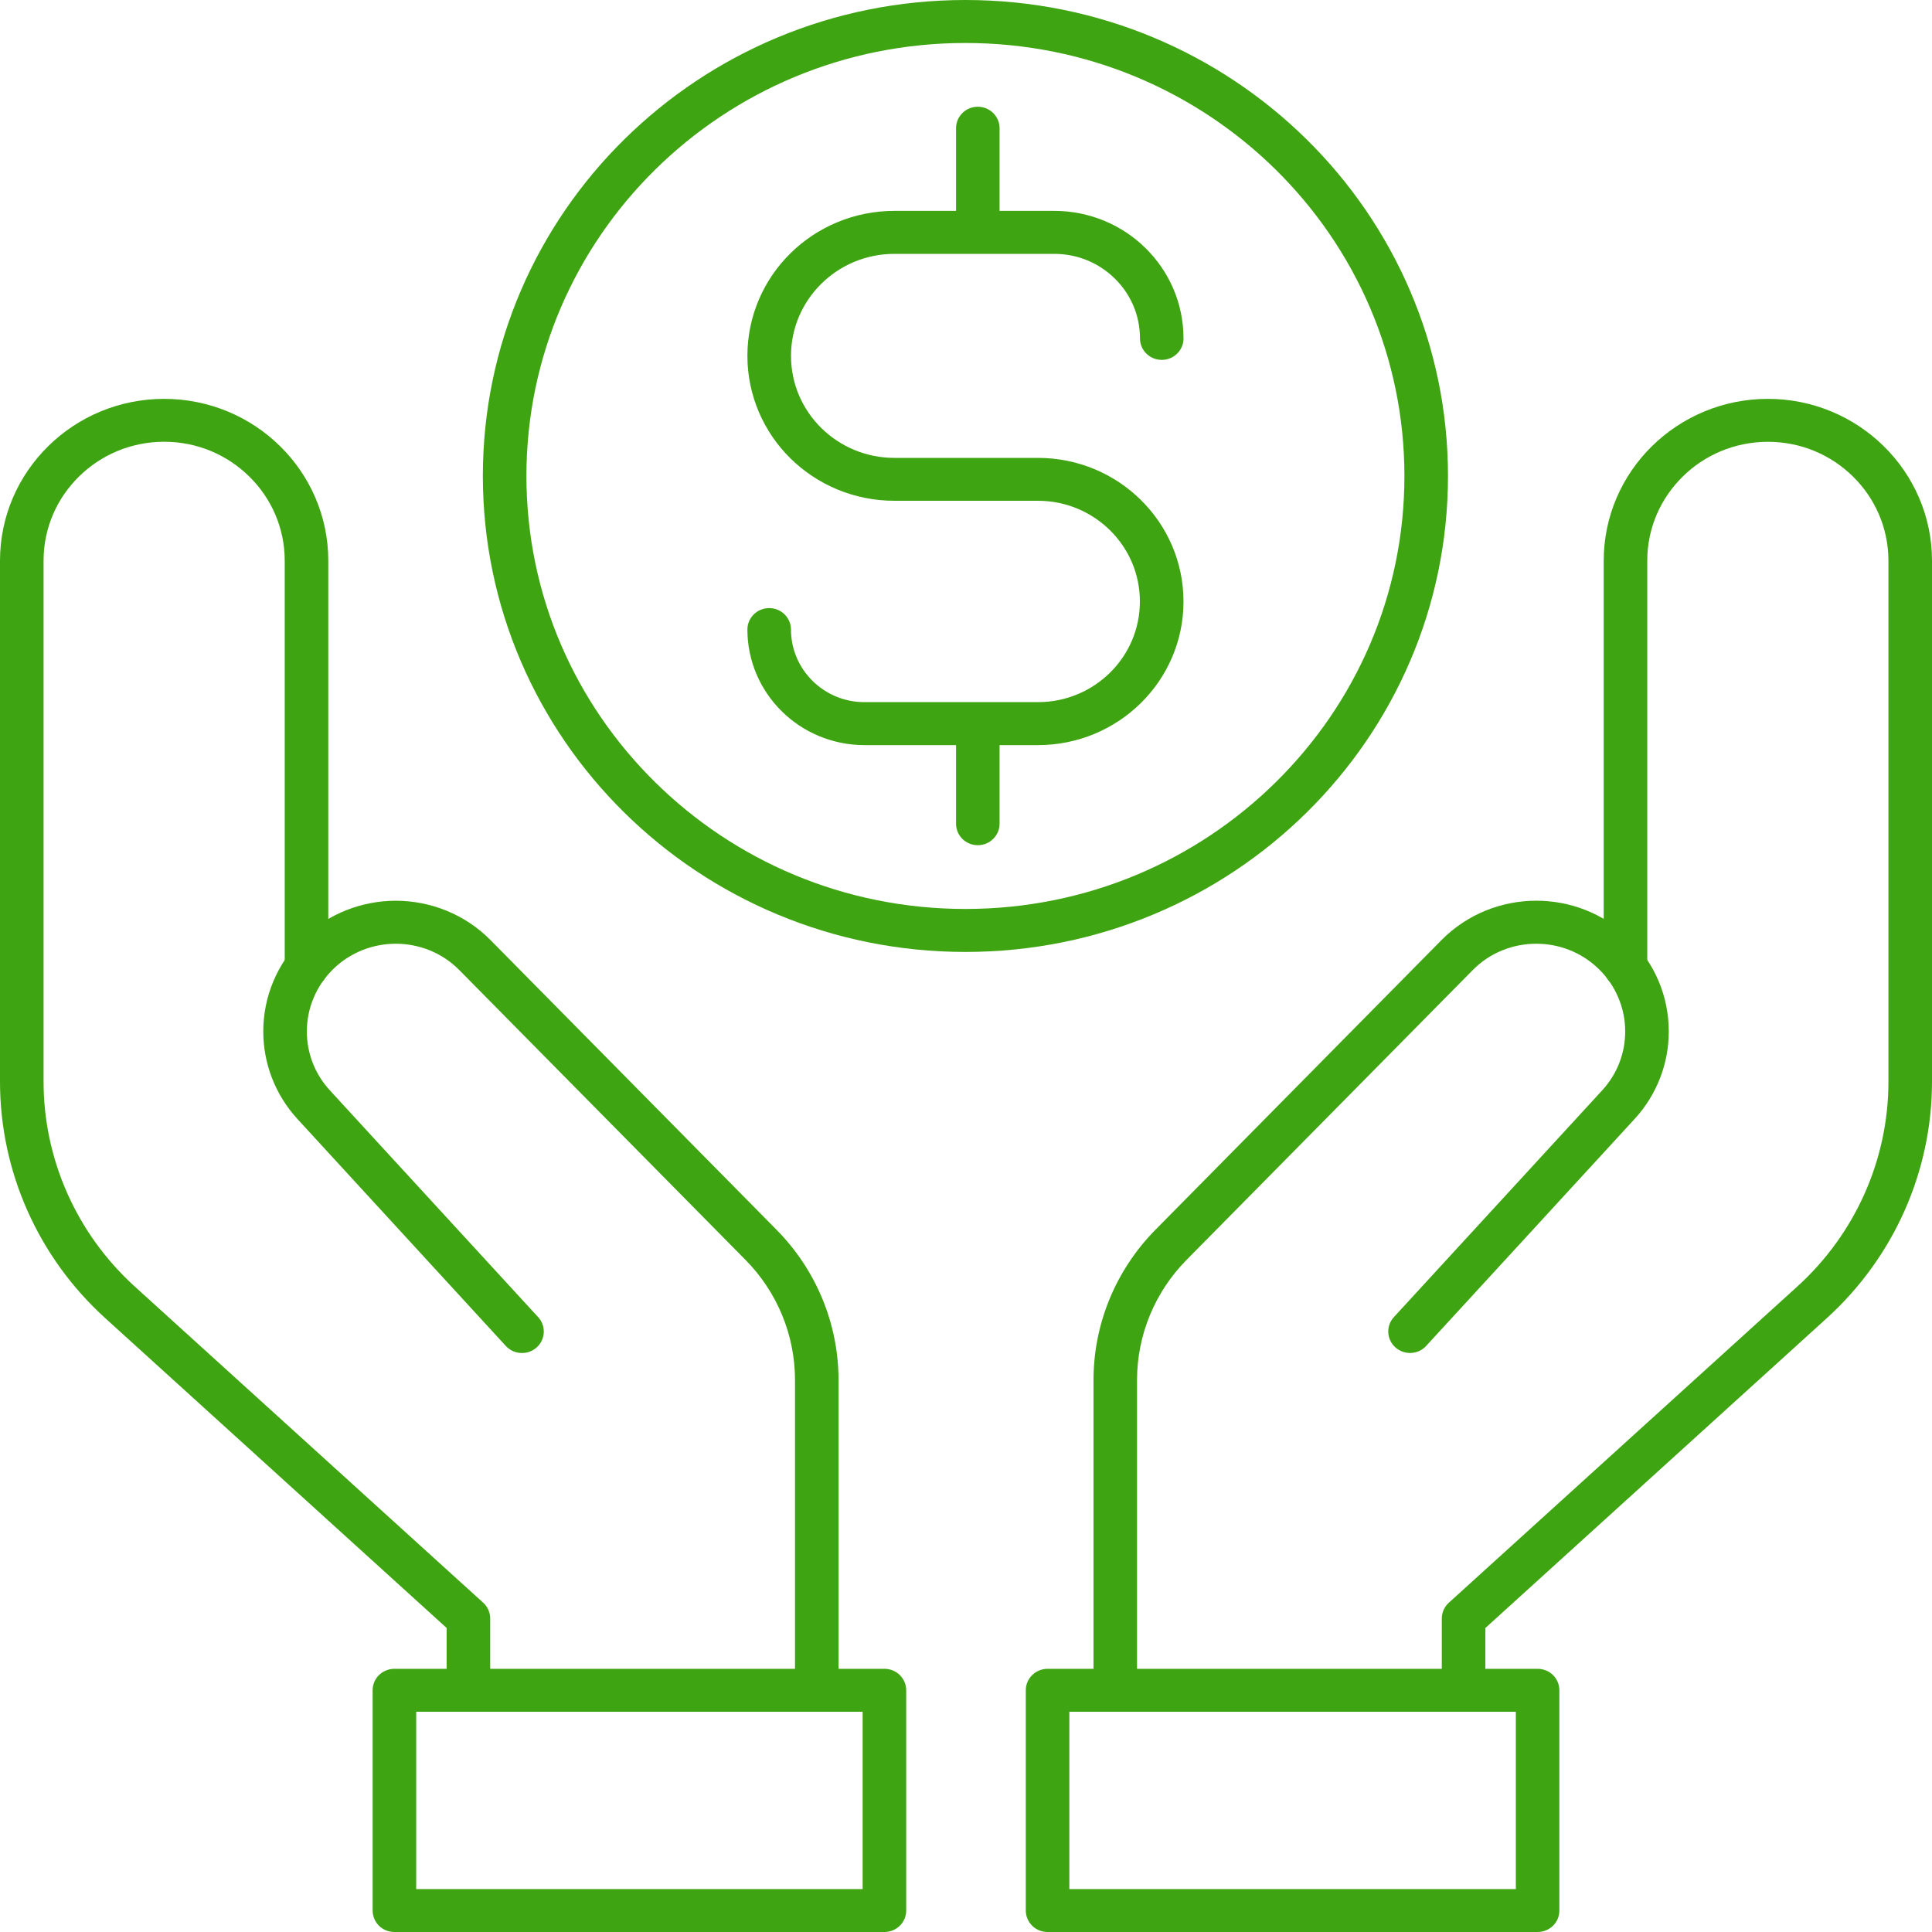
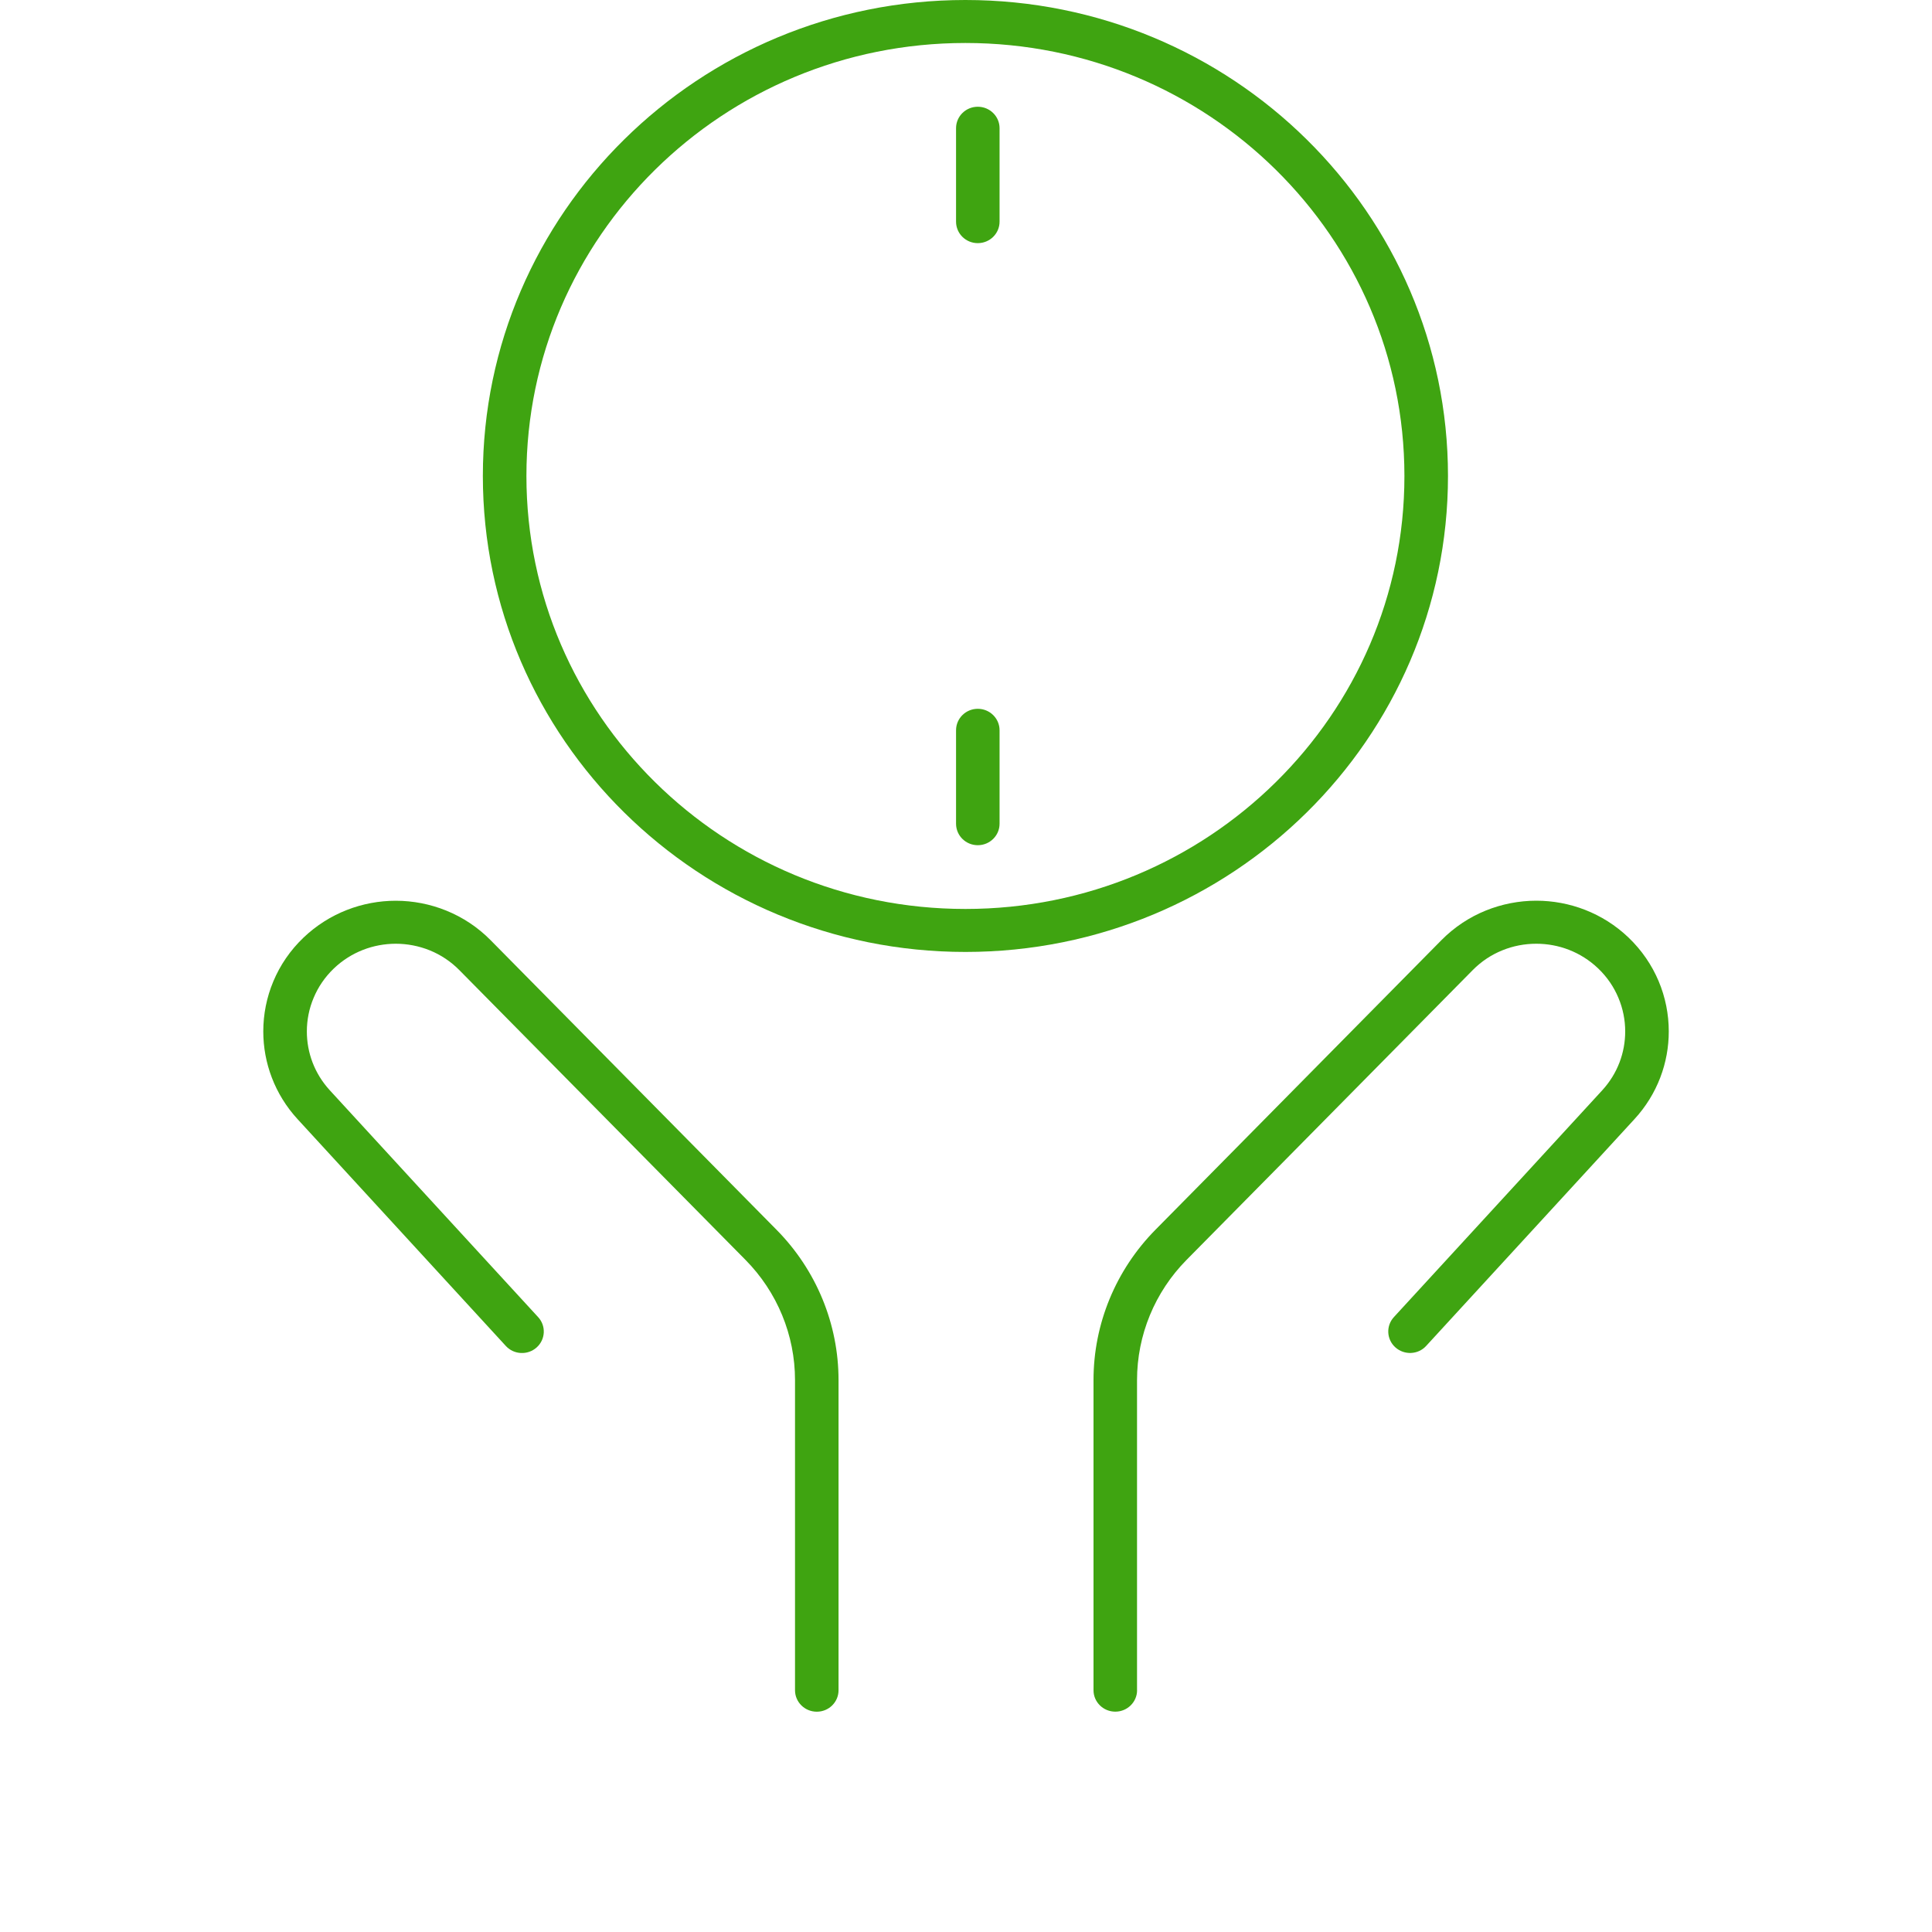
<svg xmlns="http://www.w3.org/2000/svg" width="40" height="40" viewBox="0 0 40 40" fill="none">
-   <path d="M24.503 7.005C24.503 6.277 24.203 5.615 23.719 5.139C23.237 4.662 22.565 4.366 21.827 4.366H18.517C17.679 4.366 16.915 4.702 16.365 5.245C15.815 5.786 15.474 6.54 15.474 7.367C15.474 8.194 15.815 8.948 16.365 9.49C16.915 10.032 17.679 10.368 18.517 10.368H21.487C22.073 10.368 22.597 10.601 22.982 10.979C23.365 11.358 23.6 11.875 23.6 12.453C23.6 13.03 23.365 13.548 22.982 13.927C22.597 14.305 22.073 14.537 21.487 14.537H17.899C17.477 14.537 17.1 14.37 16.823 14.097C16.547 13.823 16.377 13.451 16.376 13.034C16.376 12.789 16.174 12.59 15.925 12.59C15.676 12.59 15.474 12.789 15.474 13.034C15.474 13.694 15.747 14.294 16.185 14.726C16.622 15.159 17.232 15.427 17.9 15.427H21.488C22.32 15.427 23.075 15.094 23.62 14.556C24.165 14.02 24.503 13.274 24.503 12.454C24.503 11.633 24.165 10.888 23.62 10.351C23.076 9.813 22.32 9.48 21.488 9.48H18.518C17.926 9.48 17.394 9.244 17.004 8.862C16.616 8.478 16.377 7.953 16.377 7.368C16.377 6.784 16.616 6.259 17.004 5.875C17.393 5.492 17.926 5.256 18.518 5.256H21.828C22.32 5.256 22.76 5.451 23.083 5.769C23.405 6.087 23.602 6.521 23.602 7.006C23.602 7.252 23.804 7.451 24.053 7.451C24.302 7.451 24.504 7.252 24.504 7.006L24.503 7.005Z" fill="#3FA411" />
  <path d="M19.794 15.12V17.054C19.794 17.3 19.995 17.499 20.244 17.499C20.493 17.499 20.695 17.3 20.695 17.054V15.12C20.695 14.874 20.493 14.675 20.244 14.675C19.995 14.675 19.794 14.874 19.794 15.12Z" fill="#3FA411" />
  <path d="M19.794 2.654V4.589C19.794 4.835 19.995 5.034 20.244 5.034C20.493 5.034 20.695 4.835 20.695 4.589V2.654C20.695 2.409 20.493 2.21 20.244 2.21C19.995 2.21 19.794 2.409 19.794 2.654Z" fill="#3FA411" />
  <path d="M29.077 9.854C29.077 12.332 28.061 14.57 26.415 16.193C24.769 17.817 22.499 18.819 19.988 18.819C17.477 18.819 15.207 17.817 13.562 16.193C11.916 14.57 10.899 12.331 10.899 9.854C10.899 7.377 11.916 5.139 13.562 3.515C15.207 1.892 17.477 0.89 19.988 0.89C22.5 0.89 24.769 1.892 26.415 3.515C28.061 5.139 29.076 7.378 29.077 9.854H29.979C29.979 7.134 28.86 4.668 27.053 2.887C25.247 1.104 22.746 0 19.988 0C17.23 0 14.73 1.104 12.924 2.887C11.117 4.668 9.997 7.135 9.997 9.854C9.997 12.575 11.117 15.04 12.924 16.822C14.73 18.605 17.231 19.709 19.988 19.709C22.746 19.709 25.246 18.605 27.053 16.822C28.86 15.04 29.979 12.574 29.979 9.854H29.077Z" fill="#3FA411" />
  <path d="M17.361 34.995V28.574C17.361 27.412 16.901 26.296 16.079 25.463L10.159 19.467C9.891 19.195 9.577 18.99 9.242 18.854C8.907 18.718 8.551 18.649 8.194 18.649C7.508 18.649 6.817 18.904 6.285 19.411C6.008 19.675 5.799 19.984 5.66 20.316C5.52 20.648 5.451 21.001 5.451 21.355C5.451 22.003 5.687 22.655 6.161 23.171L10.473 27.867C10.64 28.049 10.926 28.062 11.11 27.898C11.295 27.733 11.309 27.451 11.142 27.27L6.829 22.574C6.51 22.226 6.353 21.792 6.353 21.355C6.353 21.117 6.4 20.879 6.494 20.658C6.587 20.435 6.726 20.229 6.913 20.05C7.272 19.708 7.731 19.54 8.194 19.539C8.433 19.539 8.673 19.585 8.898 19.676C9.122 19.767 9.332 19.904 9.513 20.088L15.434 26.084C16.092 26.75 16.46 27.643 16.46 28.574V34.995C16.46 35.24 16.662 35.439 16.911 35.439C17.16 35.439 17.361 35.24 17.361 34.995Z" fill="#3FA411" />
-   <path d="M6.797 20.018V11.609C6.797 10.685 6.416 9.845 5.801 9.24C5.188 8.634 4.335 8.258 3.398 8.258C2.461 8.258 1.609 8.634 0.996 9.24C0.381 9.845 0 10.685 0 11.609V22.393C0 24.255 0.79 26.032 2.18 27.292L9.247 33.705V34.995C9.247 35.24 9.449 35.439 9.698 35.439C9.947 35.439 10.149 35.24 10.149 34.995V33.509C10.149 33.385 10.096 33.265 10.004 33.182L2.79 26.636C1.587 25.544 0.902 24.005 0.902 22.392V11.608C0.902 10.927 1.181 10.314 1.633 9.868C2.087 9.421 2.707 9.147 3.398 9.146C4.089 9.146 4.71 9.421 5.163 9.868C5.616 10.314 5.894 10.927 5.895 11.608V20.017C5.895 20.263 6.097 20.462 6.346 20.462C6.595 20.462 6.797 20.264 6.797 20.018Z" fill="#3FA411" />
-   <path d="M18.311 39.555V39.111H8.617V35.44H17.86V39.555H18.311H18.762V34.995C18.762 34.878 18.714 34.764 18.63 34.681C18.546 34.597 18.43 34.551 18.311 34.551H8.166C8.047 34.551 7.931 34.598 7.846 34.681C7.762 34.763 7.715 34.878 7.715 34.995V39.555C7.715 39.673 7.762 39.786 7.846 39.87C7.93 39.954 8.047 40 8.166 40H18.311C18.43 40 18.545 39.953 18.63 39.87C18.715 39.787 18.762 39.673 18.762 39.555H18.311Z" fill="#3FA411" />
  <path d="M23.541 34.995V28.574C23.541 27.643 23.909 26.75 24.567 26.084L30.488 20.088C30.669 19.904 30.878 19.767 31.103 19.676C31.328 19.584 31.567 19.539 31.807 19.539C32.27 19.539 32.729 19.708 33.088 20.05C33.275 20.229 33.414 20.435 33.507 20.658C33.601 20.88 33.648 21.118 33.648 21.355C33.648 21.792 33.491 22.226 33.172 22.574L28.859 27.269C28.692 27.451 28.706 27.732 28.891 27.897C29.076 28.061 29.361 28.048 29.527 27.866L33.84 23.17C34.315 22.654 34.551 22.001 34.55 21.353C34.55 20.999 34.48 20.646 34.341 20.315C34.201 19.983 33.992 19.674 33.716 19.41C33.184 18.902 32.494 18.648 31.807 18.648C31.451 18.648 31.094 18.717 30.759 18.853C30.423 18.989 30.11 19.195 29.842 19.466L23.921 25.462C23.1 26.295 22.64 27.41 22.64 28.573V34.994C22.64 35.239 22.842 35.438 23.091 35.438C23.34 35.438 23.542 35.239 23.542 34.994L23.541 34.995Z" fill="#3FA411" />
-   <path d="M34.105 20.018V11.609C34.105 10.928 34.384 10.315 34.837 9.869C35.289 9.422 35.911 9.148 36.602 9.147C37.293 9.147 37.914 9.422 38.367 9.869C38.819 10.315 39.097 10.928 39.098 11.609V22.393C39.098 24.006 38.414 25.545 37.21 26.637L29.996 33.183C29.904 33.266 29.851 33.386 29.851 33.51V34.995C29.851 35.241 30.053 35.44 30.302 35.44C30.551 35.44 30.753 35.241 30.753 34.995V33.706L37.82 27.293C39.209 26.032 40 24.256 40 22.394V11.61C40 10.686 39.618 9.845 39.004 9.241C38.391 8.635 37.539 8.258 36.602 8.258C35.665 8.258 34.812 8.635 34.199 9.241C33.585 9.845 33.203 10.686 33.203 11.61V20.019C33.203 20.265 33.406 20.464 33.654 20.464C33.903 20.464 34.105 20.264 34.105 20.018Z" fill="#3FA411" />
-   <path d="M21.689 39.555V40H31.834C31.953 40 32.069 39.953 32.154 39.87C32.239 39.787 32.285 39.673 32.285 39.555V34.995C32.285 34.878 32.238 34.764 32.154 34.681C32.07 34.597 31.953 34.551 31.834 34.551H21.689C21.57 34.551 21.455 34.598 21.37 34.681C21.285 34.763 21.238 34.878 21.238 34.995V39.555C21.238 39.673 21.286 39.786 21.37 39.87C21.454 39.954 21.57 40 21.689 40V39.555H22.14V35.44H31.384V39.111H21.689V39.555Z" fill="#3FA411" />
</svg>